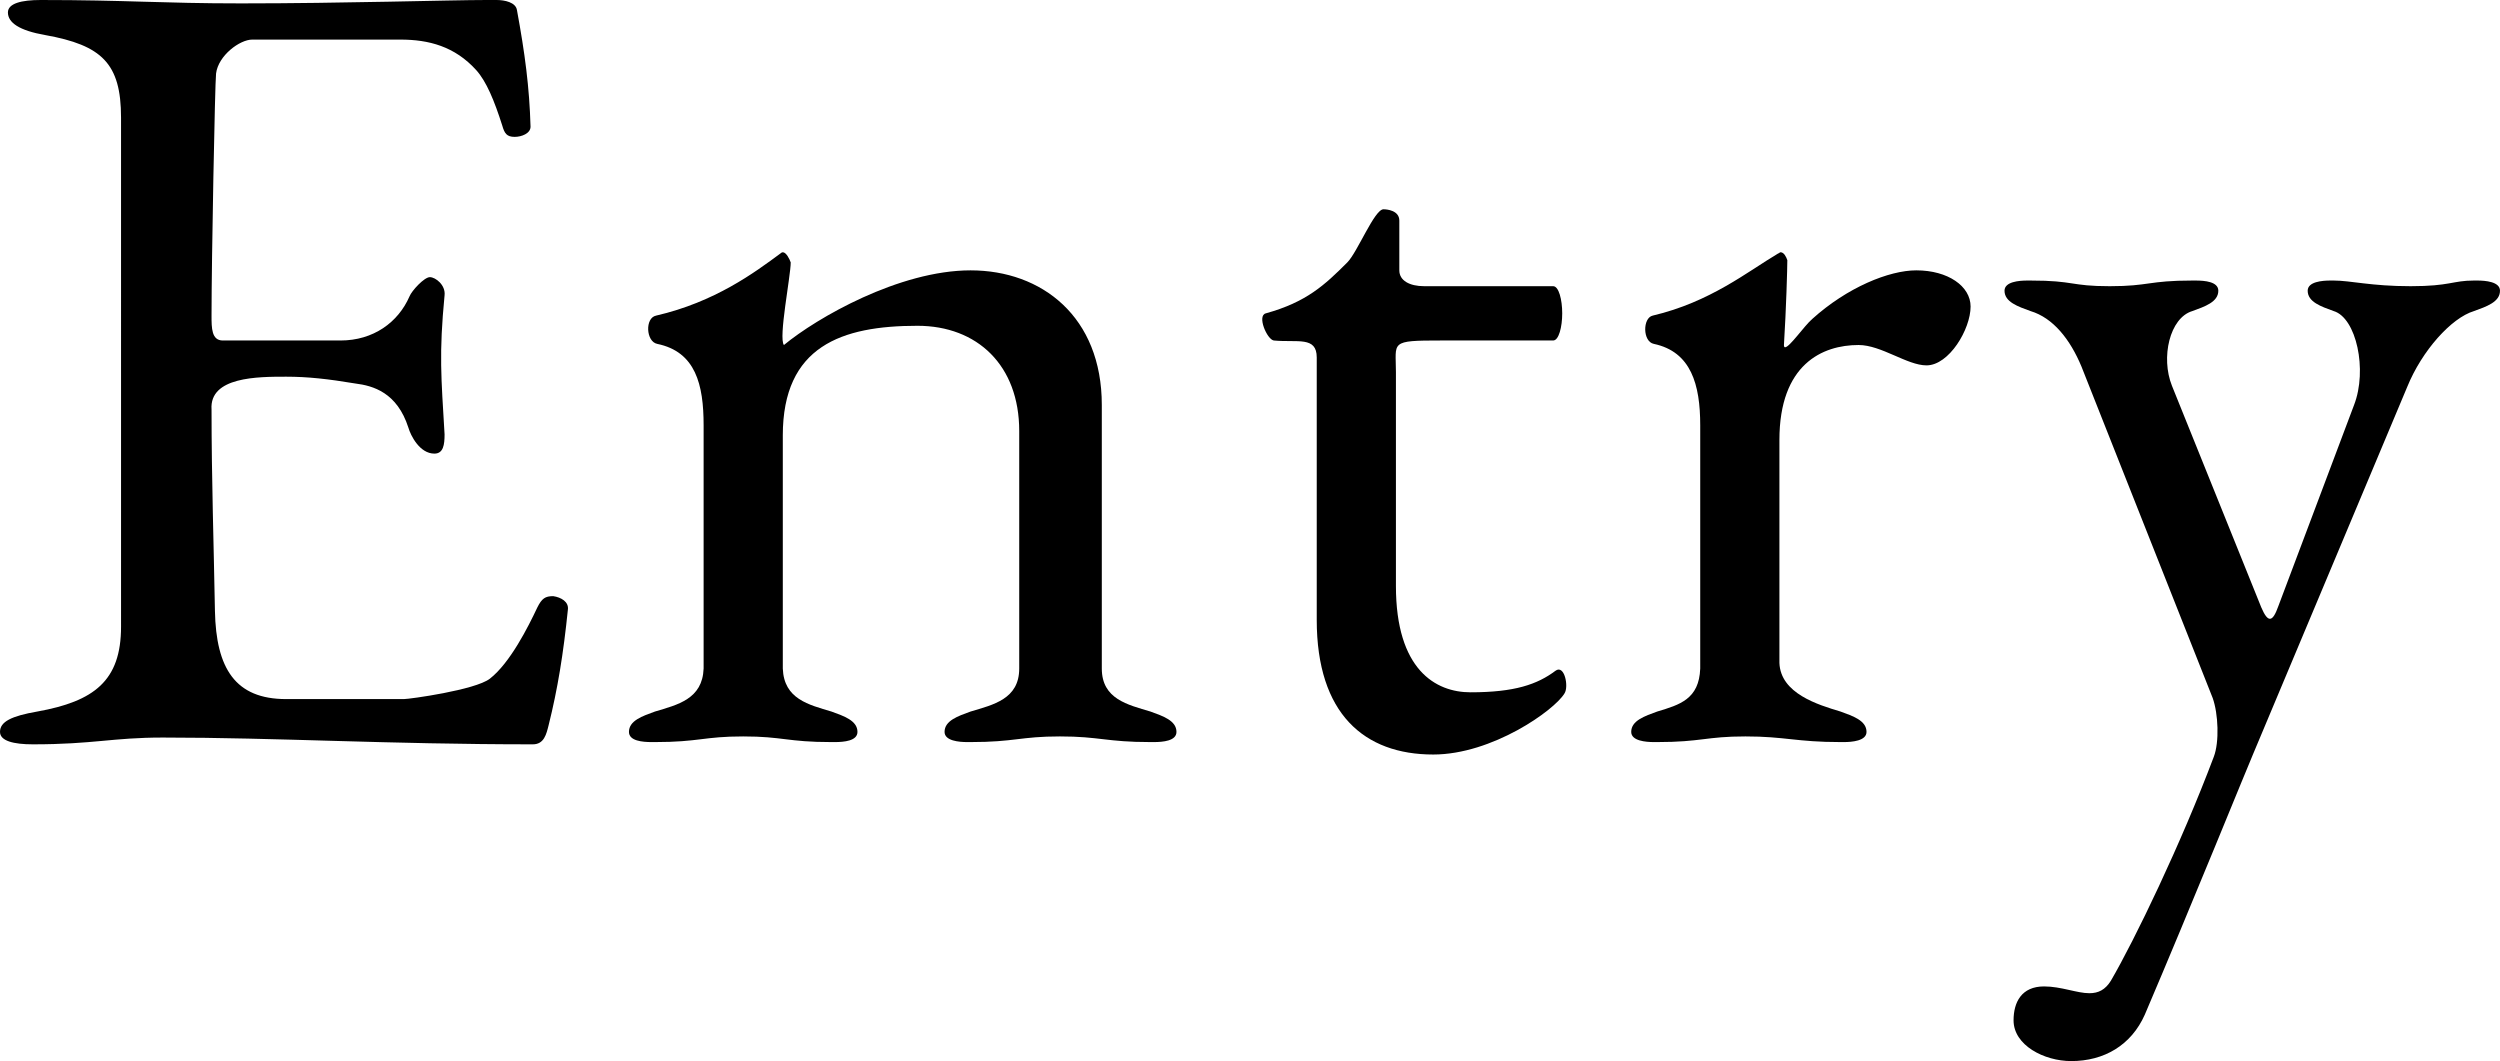
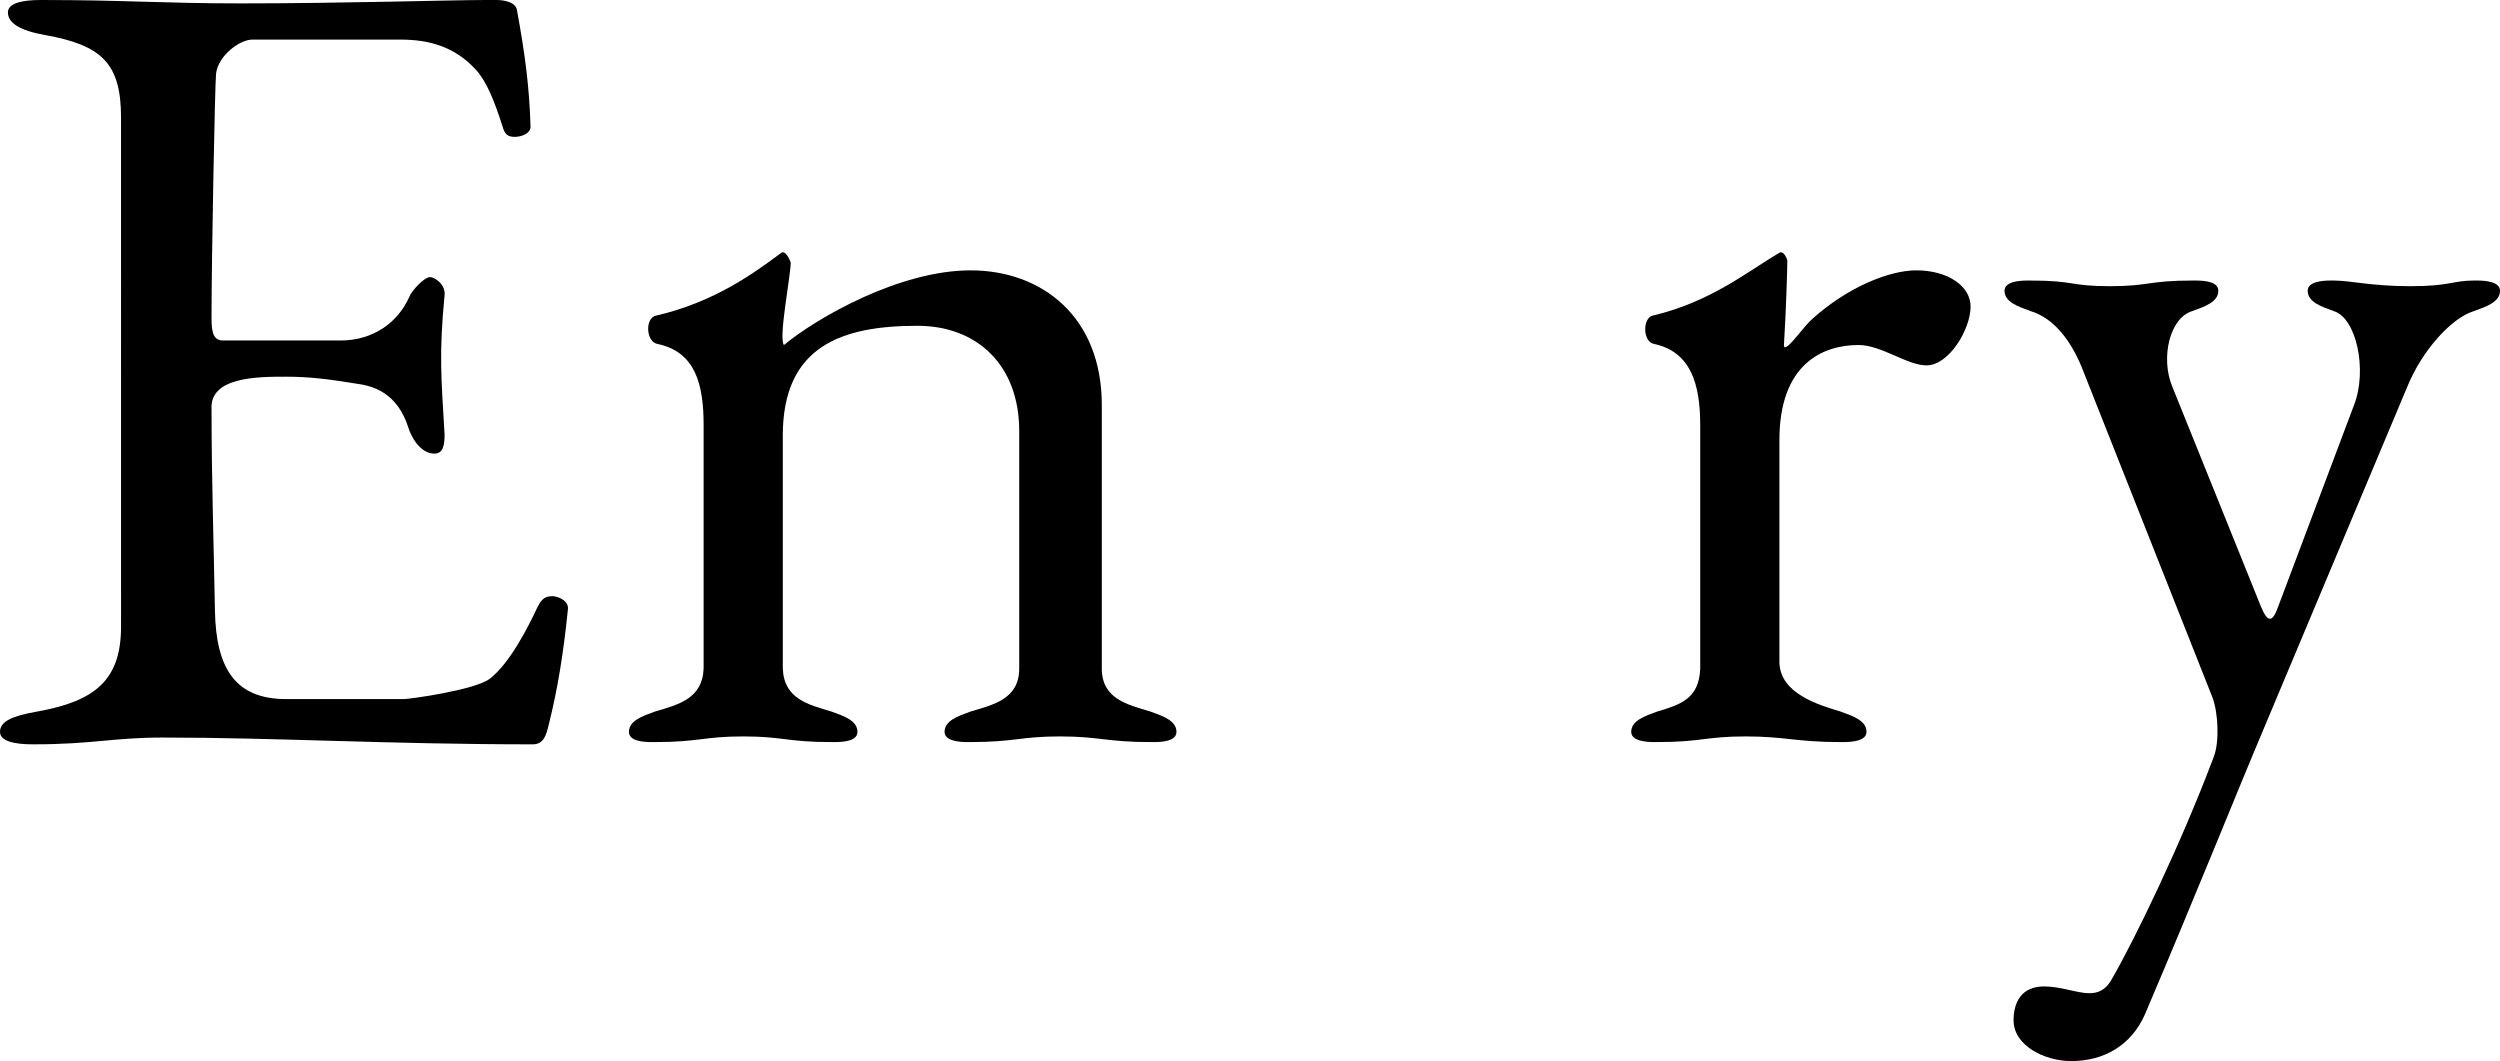
<svg xmlns="http://www.w3.org/2000/svg" id="_レイヤー_2" data-name="レイヤー 2" width="176.8" height="75.04" viewBox="0 0 176.8 75.04">
  <g id="_レイヤー_1-2" data-name="レイヤー 1">
    <g>
      <path d="M17.04.24c7.28,0,14.8-.24,17.36-.24h.72c.56,0,1.36.16,1.44.72.56,3.04.88,5.44.96,8.24,0,.48-.64.72-1.12.72-.56,0-.72-.24-.88-.8-.56-1.76-1.12-3.12-1.84-3.92-1.52-1.68-3.36-2.16-5.36-2.16h-10.48c-.88,0-2.4,1.12-2.56,2.4-.08.72-.32,13.2-.32,17.12,0,.88,0,1.76.8,1.76h8.32c2.32,0,4.08-1.28,4.88-3.12.16-.4,1.04-1.36,1.44-1.36s1.12.56,1.04,1.28c-.4,4.16-.24,5.76,0,9.84,0,.72-.08,1.36-.72,1.36-1.04,0-1.68-1.28-1.84-1.84-.8-2.48-2.48-2.96-3.76-3.12-1.92-.32-3.36-.48-4.88-.48-2,0-5.44,0-5.28,2.32,0,4.88.16,9.68.24,14.24.08,4.08,1.44,6.24,5.04,6.24h8.32c.4,0,5.04-.64,6.08-1.44,1.44-1.12,2.72-3.68,3.36-5.04.32-.64.56-.8,1.12-.8.56.08,1.12.4,1.04.96-.32,3.12-.72,5.6-1.36,8.16-.16.64-.32,1.36-1.12,1.36-10.24,0-18.16-.48-26.16-.48-3.6,0-4.88.48-9.2.48-1.36,0-2.32-.24-2.32-.88,0-.72.8-1.12,2.64-1.44,4-.72,5.92-2.16,5.92-6V8.32c0-3.84-1.36-5.12-5.36-5.84C1.36,2.16.56,1.6.56.88.56.24,1.52,0,2.88,0c6,0,8.56.24,14.16.24Z" />
      <path d="M55.36,30.8v16.48c.08,2.16,1.84,2.56,3.44,3.04.88.32,1.84.64,1.84,1.44,0,.64-.96.72-1.6.72h-.24c-3.12,0-3.44-.4-6.24-.4s-3.12.4-6.24.4h-.24c-.64,0-1.6-.08-1.6-.72,0-.8.96-1.12,1.84-1.44,1.6-.48,3.36-.88,3.44-3.04v-17.2c0-2.88-.56-5.2-3.28-5.76-.8-.16-.88-1.84-.08-2,4.16-.96,6.96-3.04,8.8-4.4q.08-.08.16-.08c.24,0,.48.48.56.72,0,.96-.88,5.36-.48,5.84,2.32-1.92,8.16-5.28,13.2-5.28s9.28,3.28,9.28,9.52v18.64c0,2.16,1.84,2.56,3.44,3.04.88.32,1.84.64,1.84,1.44,0,.64-.96.72-1.6.72h-.24c-3.12,0-3.6-.4-6.4-.4s-3.2.4-6.32.4h-.24c-.56,0-1.6-.08-1.6-.72,0-.8.96-1.12,1.84-1.44,1.6-.48,3.44-.88,3.44-3.04v-16.8c0-4.64-2.96-7.44-7.2-7.44-5.36,0-9.52,1.44-9.52,7.76Z" />
-       <path d="M89.52,22.16c2.88-.8,4.16-2,5.76-3.6.72-.72,1.92-3.76,2.56-3.76.24,0,1.12.08,1.12.8v3.52c0,.72.72,1.12,1.76,1.12h9.12c.4,0,.64.96.64,1.92s-.24,1.92-.64,1.92h-7.92c-3.68,0-3.2.08-3.2,2.24v15.12c0,5.92,2.8,7.52,5.28,7.52,3.12,0,4.72-.56,6-1.52.64-.48.96,1.12.64,1.6-.72,1.2-5.12,4.32-9.28,4.32-4.88,0-8.24-2.88-8.24-9.52v-18.56c0-1.52-1.36-1.04-3.04-1.2-.48-.08-1.2-1.76-.56-1.92Z" />
      <path d="M125.84,46.88c.08,2.16,2.72,2.96,4.32,3.44.88.32,1.84.64,1.84,1.44,0,.64-1.04.72-1.6.72h-.24c-3.12,0-3.92-.4-6.72-.4s-3.12.4-6.24.4h-.24c-.56,0-1.6-.08-1.6-.72,0-.8.96-1.12,1.84-1.44,1.6-.48,2.96-.88,3.04-3.04v-17.2c0-2.88-.64-5.2-3.28-5.76-.8-.16-.8-1.84-.08-2,4.08-.96,6.72-3.12,8.88-4.4.08,0,.08-.08.16-.08.24,0,.4.32.48.56,0,.56-.08,3.44-.24,6q0,.16.08.16c.32,0,1.36-1.52,1.92-2,2.48-2.24,5.44-3.44,7.36-3.44,2.24,0,3.84,1.12,3.84,2.56,0,1.6-1.52,4.16-3.12,4.16-1.36,0-3.2-1.44-4.8-1.44-2.56,0-5.6,1.36-5.6,6.72v15.76Z" />
      <path d="M144.56,69.76c1.2,0,2.32.48,3.2.48.64,0,1.12-.24,1.52-.88,1.68-2.88,4.96-9.68,7.28-15.84.4-1.04.32-3.04-.08-4.16l-9.28-23.44c-.8-1.92-2-3.44-3.6-3.92-.88-.32-1.84-.64-1.84-1.44,0-.64,1.04-.72,1.6-.72h.24c3.12,0,2.8.4,5.6.4s2.72-.4,5.84-.4h.24c.64,0,1.6.08,1.6.72,0,.8-.96,1.12-1.84,1.44-1.6.48-2.24,3.28-1.44,5.28l6.32,15.68c.48,1.12.8,1.04,1.2-.08l5.36-14.24c.96-2.48.16-6.16-1.44-6.64-.88-.32-1.84-.64-1.84-1.44,0-.64,1.04-.72,1.6-.72h.24c1.2,0,2.64.4,5.44.4s2.96-.4,4.48-.4h.24c.56,0,1.6.08,1.6.72,0,.8-.96,1.12-1.84,1.44-1.6.48-3.68,2.8-4.72,5.36l-10.88,25.92c-.32.72-4.4,10.8-7.68,18.48-.96,2.16-2.88,3.28-5.2,3.28-1.92,0-4.08-1.12-4.08-2.88,0-1.28.56-2.4,2.16-2.4Z" />
    </g>
  </g>
</svg>